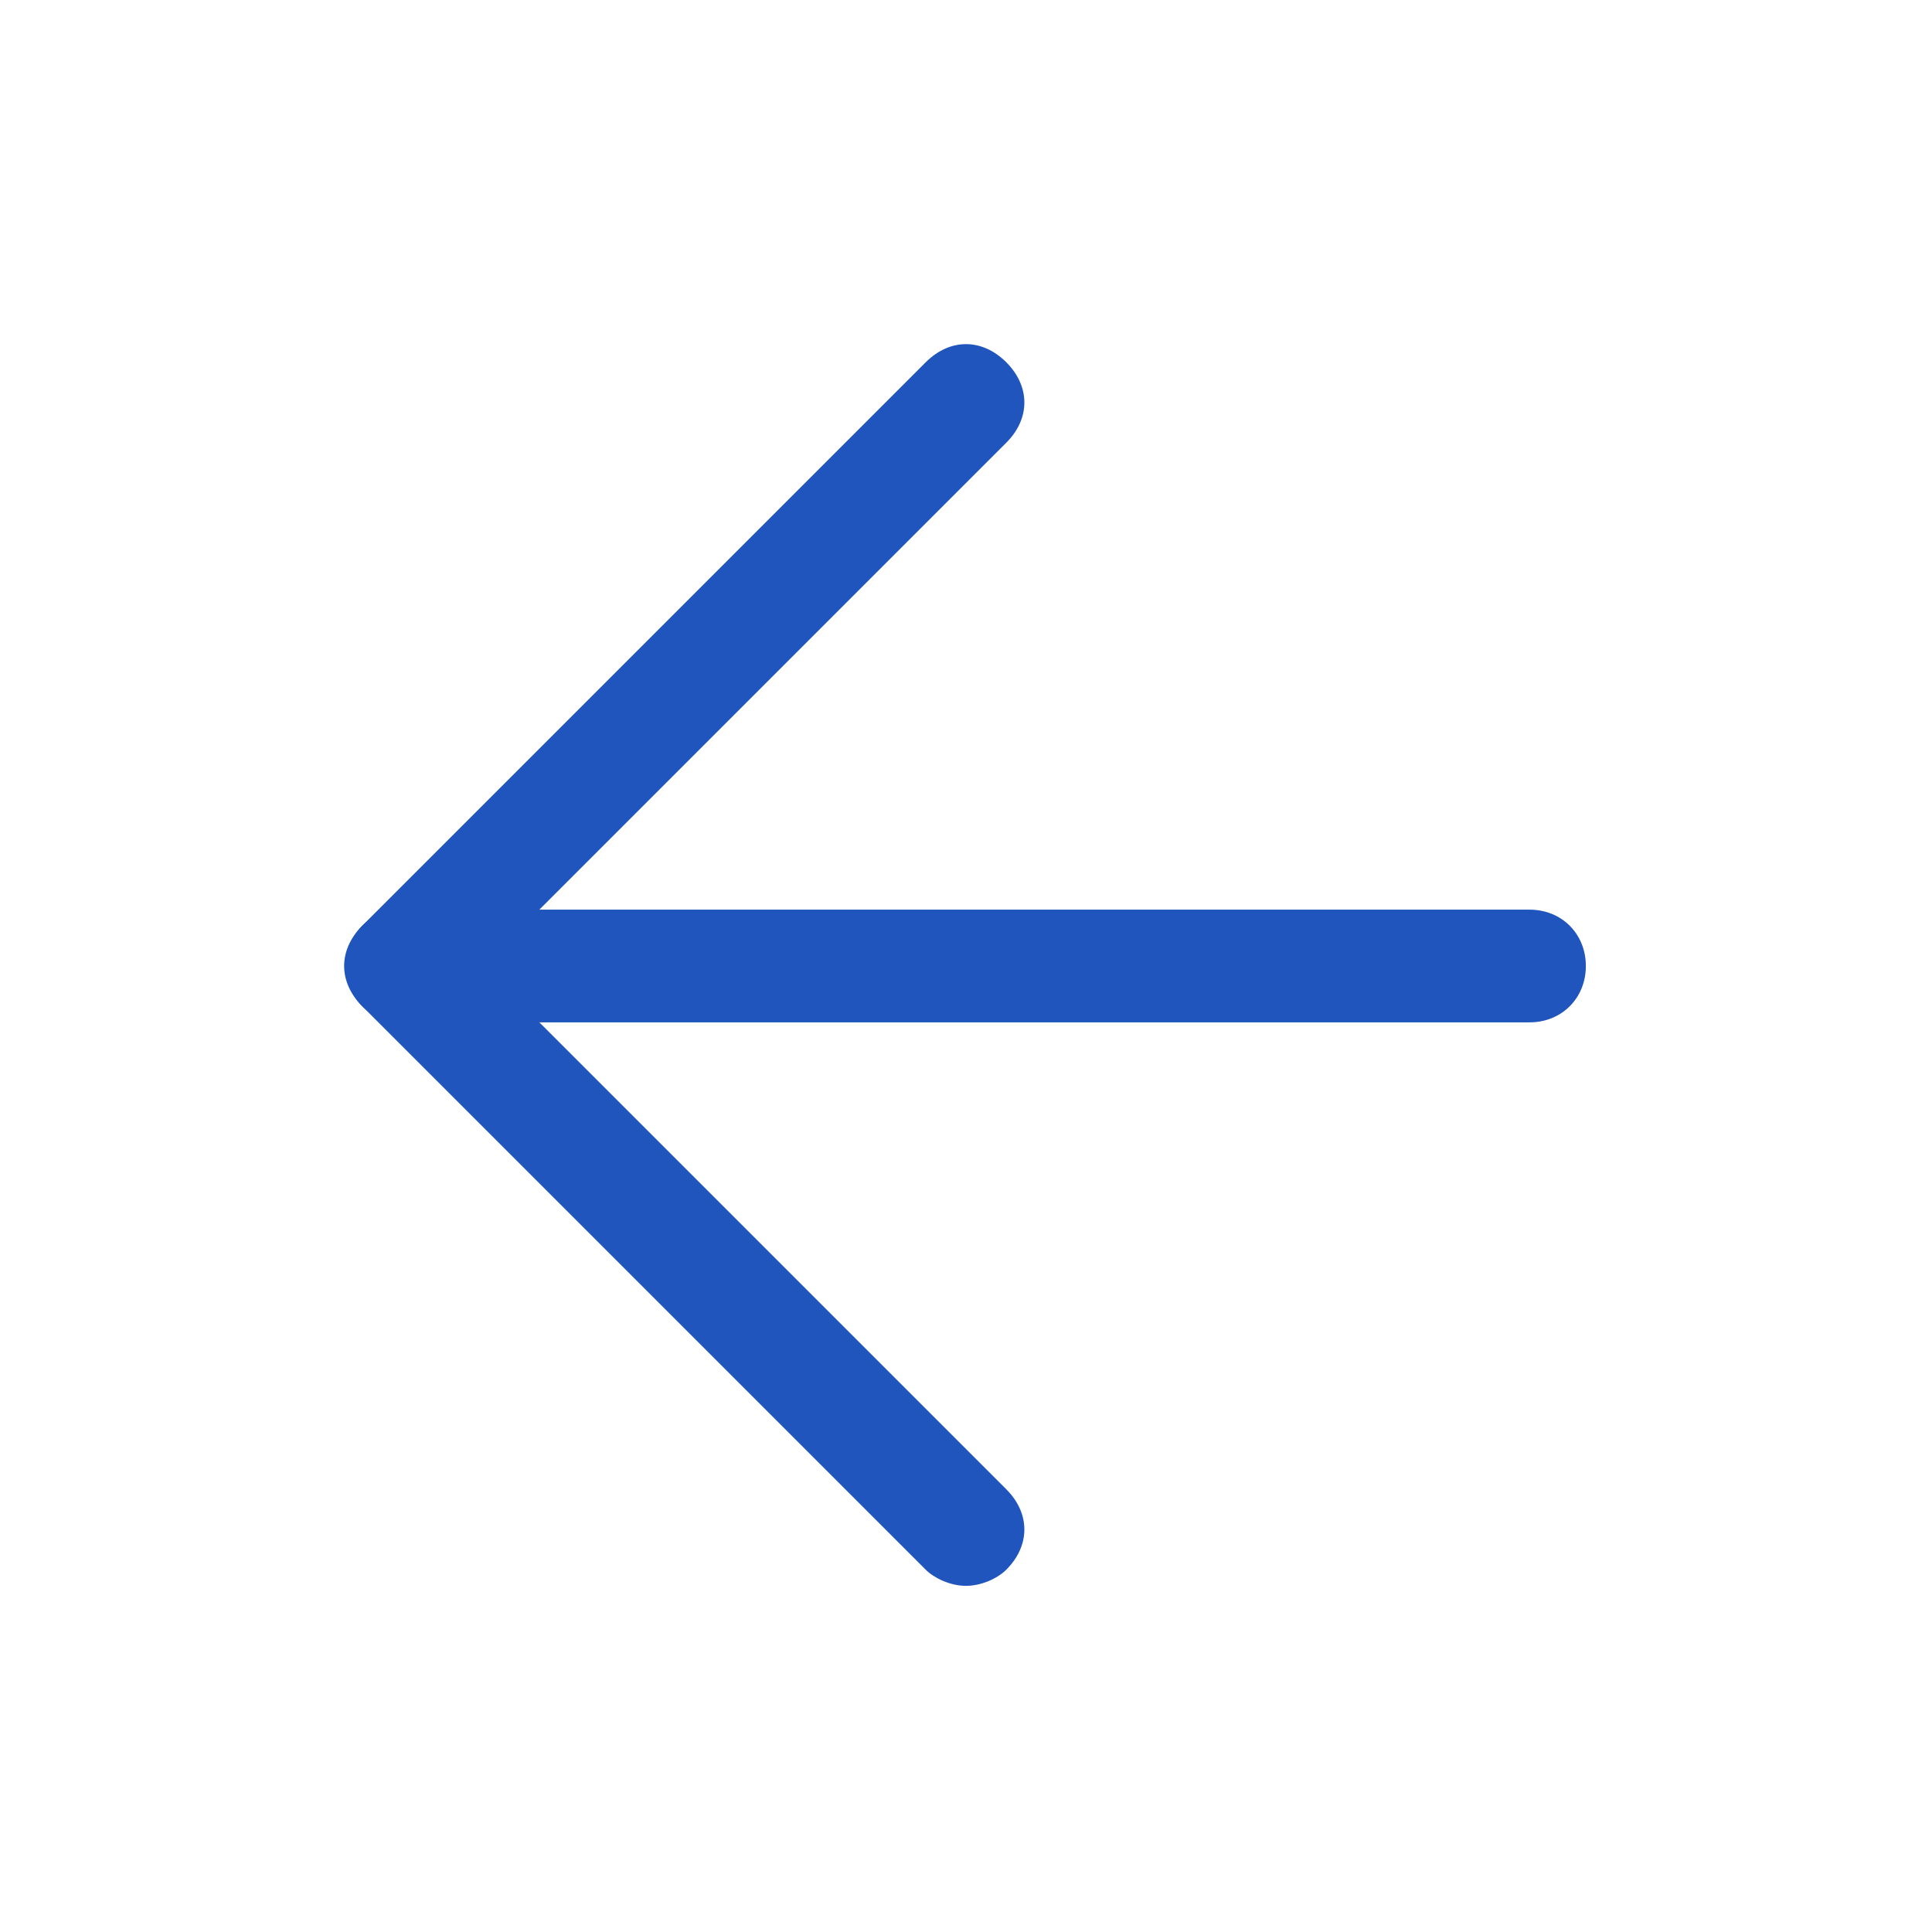
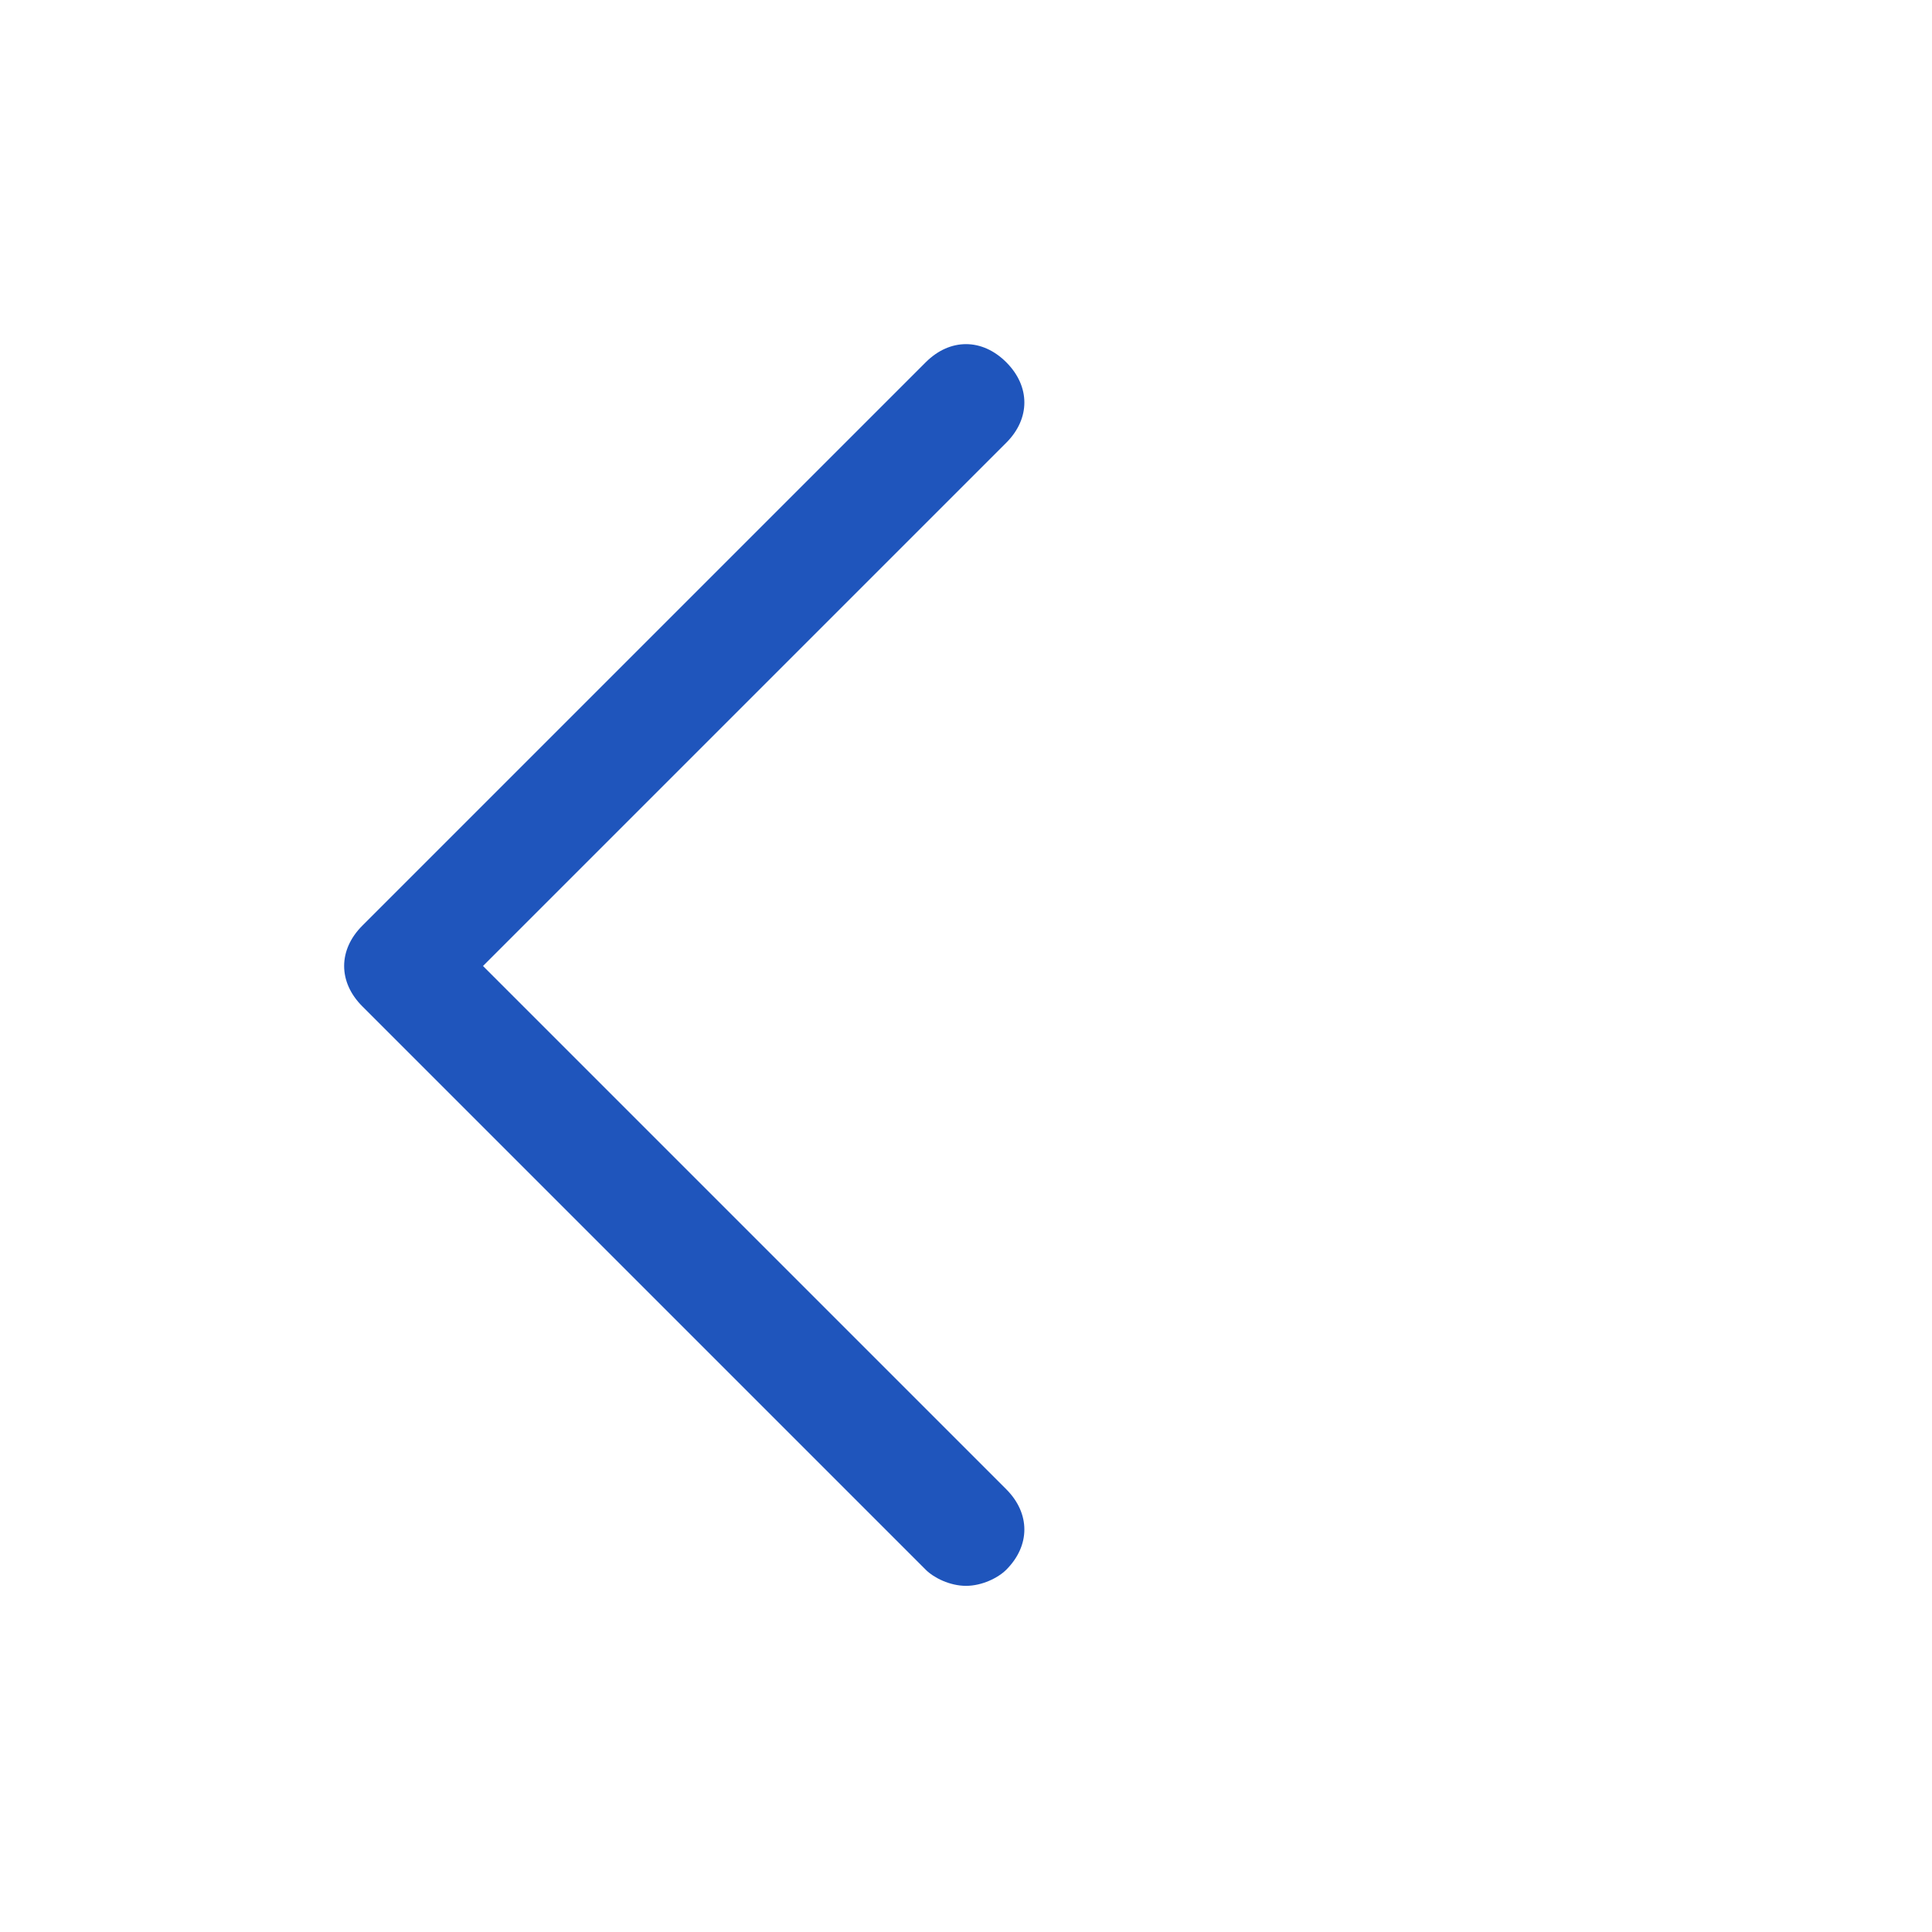
<svg xmlns="http://www.w3.org/2000/svg" version="1.1" id="Layer_1" x="0px" y="0px" viewBox="0 0 24 24" style="enable-background:new 0 0 24 24;" xml:space="preserve">
  <style type="text/css">
	.st0{fill:#1F55BC;}
</style>
  <g>
-     <path class="st0" d="M19,12.7H5c-0.4,0-0.7-0.3-0.7-0.7s0.3-0.7,0.7-0.7h14c0.4,0,0.7,0.3,0.7,0.7S19.4,12.7,19,12.7z" />
-   </g>
+     </g>
  <g>
    <path class="st0" d="M12,19.7c-0.2,0-0.4-0.1-0.5-0.2l-7-7c-0.3-0.3-0.3-0.7,0-1l7-7c0.3-0.3,0.7-0.3,1,0s0.3,0.7,0,1L6,12l6.5,6.5   c0.3,0.3,0.3,0.7,0,1C12.4,19.6,12.2,19.7,12,19.7z" />
  </g>
</svg>